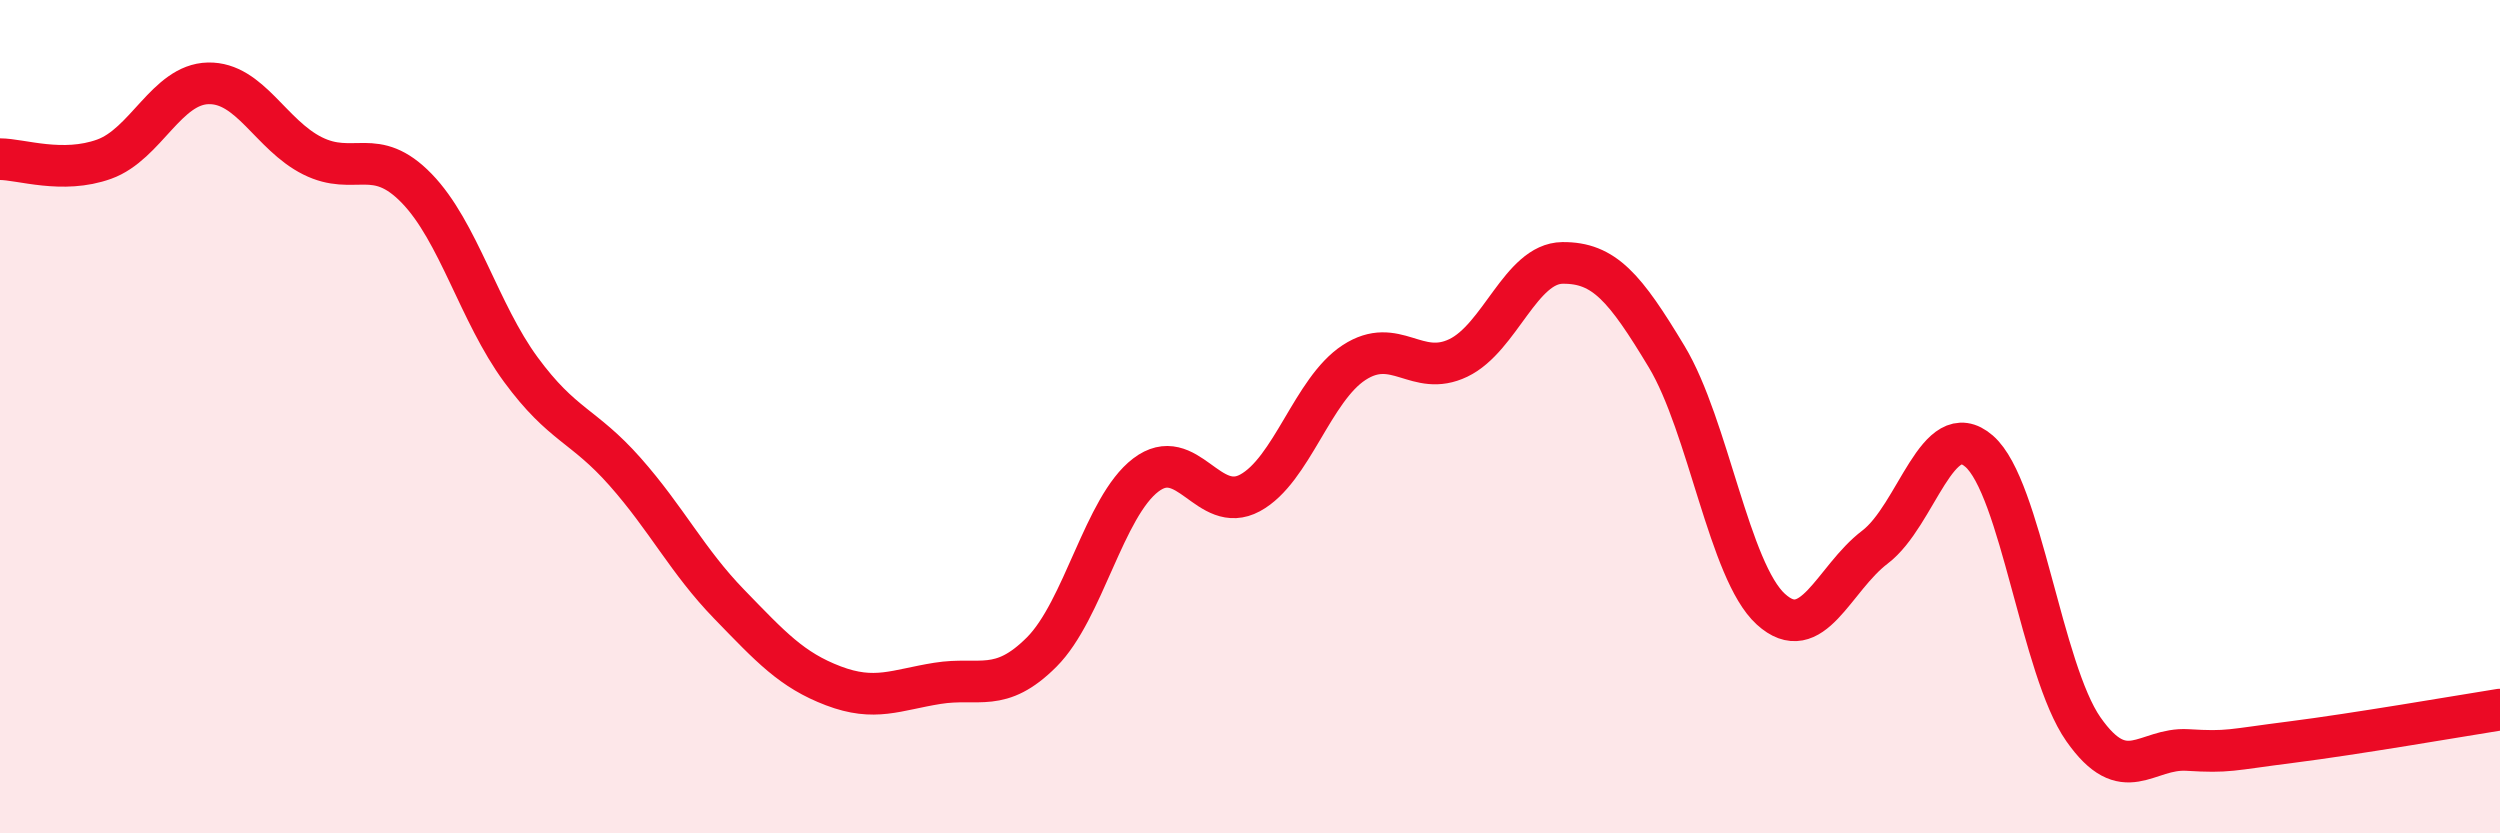
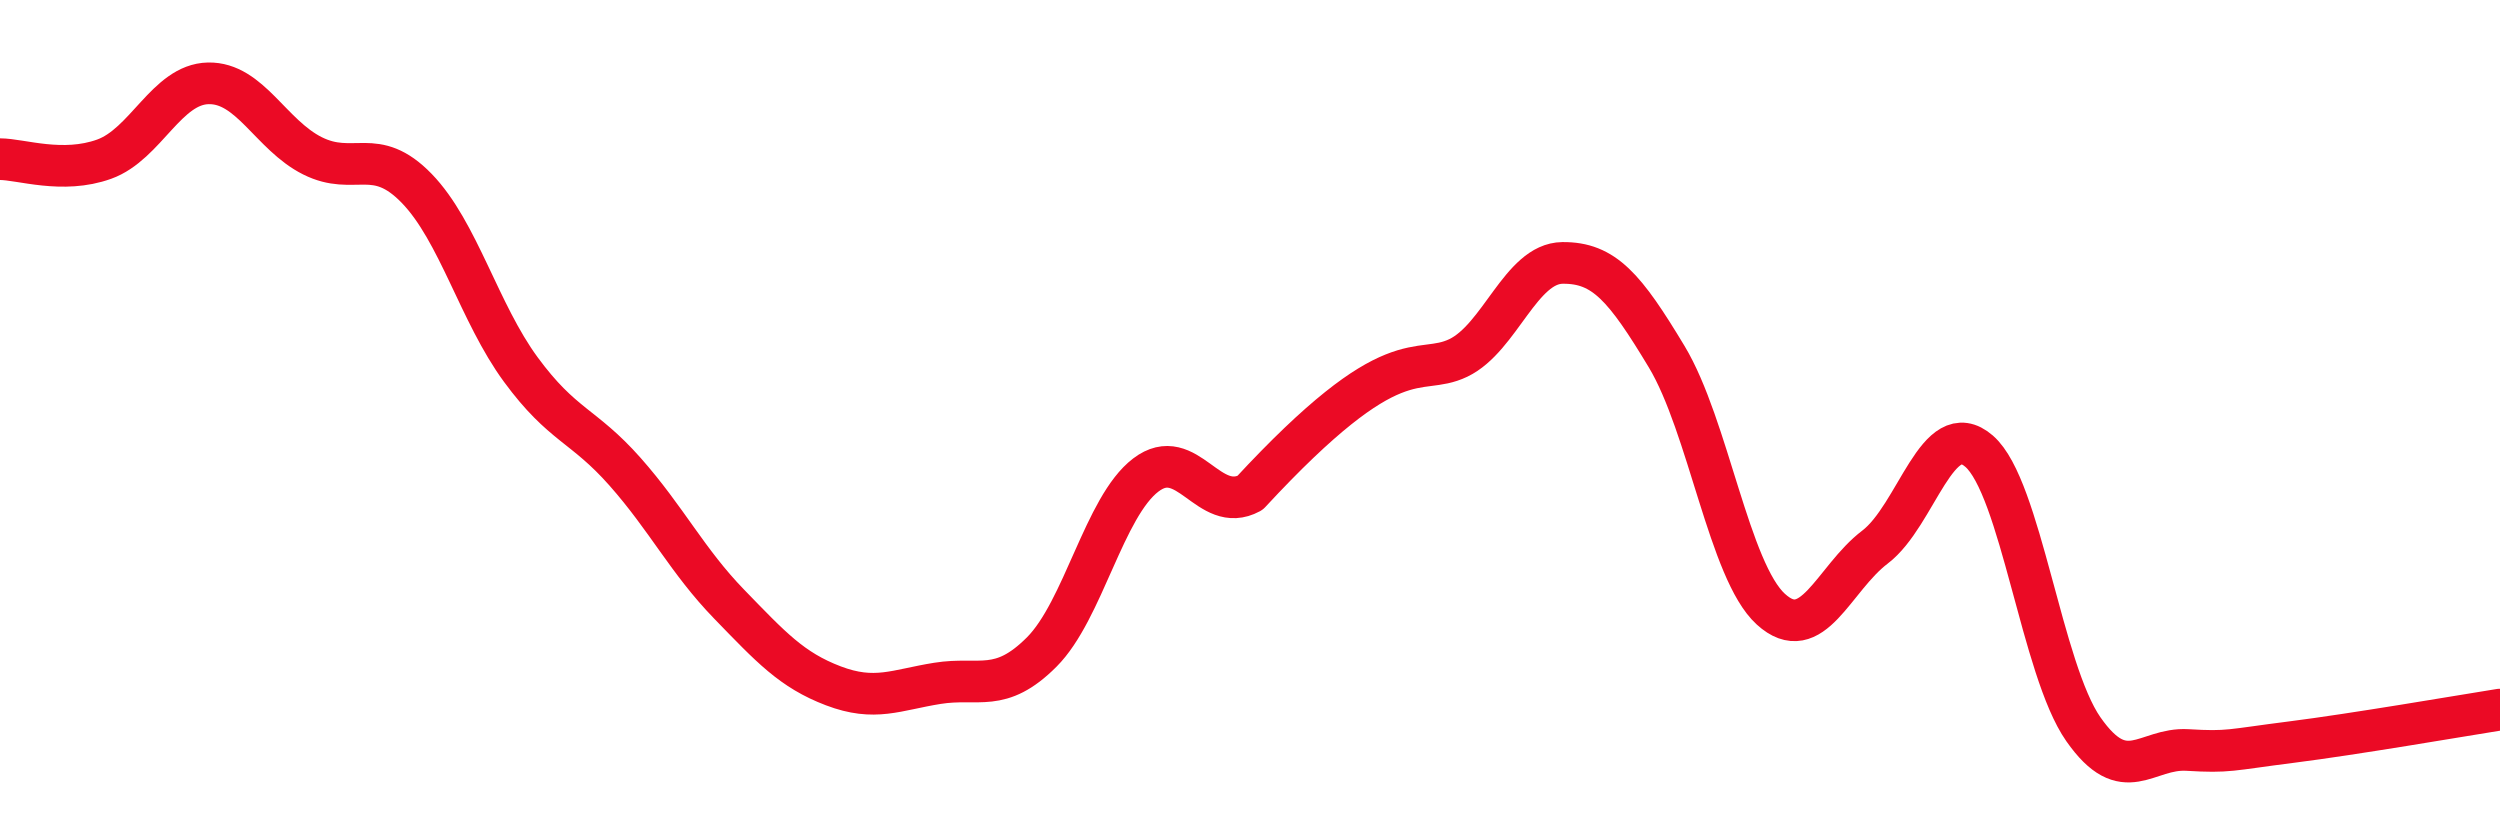
<svg xmlns="http://www.w3.org/2000/svg" width="60" height="20" viewBox="0 0 60 20">
-   <path d="M 0,3.82 C 0.5,3.82 1.5,4.18 2.5,3.82 C 3.5,3.46 4,2.02 5,2 C 6,1.98 6.5,3.24 7.5,3.74 C 8.5,4.24 9,3.49 10,4.52 C 11,5.55 11.5,7.51 12.5,8.87 C 13.5,10.23 14,10.19 15,11.32 C 16,12.45 16.5,13.47 17.5,14.5 C 18.5,15.53 19,16.08 20,16.46 C 21,16.84 21.5,16.56 22.5,16.4 C 23.5,16.24 24,16.65 25,15.65 C 26,14.65 26.5,12.16 27.5,11.4 C 28.5,10.64 29,12.37 30,11.83 C 31,11.29 31.5,9.35 32.5,8.7 C 33.5,8.05 34,9.07 35,8.59 C 36,8.11 36.5,6.32 37.5,6.31 C 38.5,6.3 39,6.9 40,8.56 C 41,10.22 41.5,13.71 42.5,14.62 C 43.5,15.53 44,13.89 45,13.13 C 46,12.37 46.5,9.96 47.5,10.83 C 48.5,11.7 49,16.07 50,17.5 C 51,18.93 51.5,17.94 52.5,18 C 53.5,18.06 53.5,18 55,17.81 C 56.5,17.62 59,17.19 60,17.03L60 20L0 20Z" fill="#EB0A25" opacity="0.1" stroke-linecap="round" stroke-linejoin="round" />
-   <path d="M 0,3.82 C 0.5,3.82 1.5,4.18 2.5,3.82 C 3.5,3.46 4,2.02 5,2 C 6,1.98 6.5,3.24 7.5,3.74 C 8.5,4.24 9,3.49 10,4.52 C 11,5.55 11.5,7.51 12.5,8.87 C 13.5,10.23 14,10.19 15,11.32 C 16,12.45 16.5,13.47 17.5,14.5 C 18.5,15.53 19,16.08 20,16.46 C 21,16.84 21.5,16.56 22.5,16.4 C 23.5,16.24 24,16.65 25,15.65 C 26,14.65 26.5,12.16 27.5,11.4 C 28.5,10.64 29,12.37 30,11.83 C 31,11.29 31.5,9.35 32.5,8.7 C 33.5,8.05 34,9.07 35,8.59 C 36,8.11 36.5,6.32 37.5,6.31 C 38.5,6.3 39,6.9 40,8.56 C 41,10.22 41.5,13.71 42.5,14.62 C 43.5,15.53 44,13.89 45,13.13 C 46,12.37 46.5,9.96 47.5,10.83 C 48.5,11.7 49,16.07 50,17.5 C 51,18.93 51.5,17.94 52.5,18 C 53.5,18.06 53.5,18 55,17.81 C 56.5,17.62 59,17.19 60,17.03" stroke="#EB0A25" stroke-width="1" fill="none" stroke-linecap="round" stroke-linejoin="round" />
+   <path d="M 0,3.82 C 0.5,3.82 1.5,4.18 2.5,3.82 C 3.5,3.46 4,2.02 5,2 C 6,1.98 6.5,3.24 7.5,3.74 C 8.5,4.24 9,3.49 10,4.52 C 11,5.55 11.5,7.51 12.5,8.87 C 13.5,10.23 14,10.19 15,11.32 C 16,12.45 16.5,13.47 17.5,14.5 C 18.5,15.53 19,16.08 20,16.46 C 21,16.84 21.5,16.56 22.5,16.4 C 23.5,16.24 24,16.65 25,15.65 C 26,14.65 26.5,12.16 27.5,11.4 C 28.5,10.64 29,12.37 30,11.83 C 33.5,8.05 34,9.07 35,8.59 C 36,8.11 36.5,6.32 37.5,6.31 C 38.5,6.3 39,6.9 40,8.56 C 41,10.22 41.5,13.71 42.5,14.62 C 43.5,15.53 44,13.89 45,13.13 C 46,12.37 46.5,9.96 47.5,10.83 C 48.5,11.7 49,16.07 50,17.5 C 51,18.93 51.5,17.94 52.5,18 C 53.5,18.06 53.5,18 55,17.81 C 56.5,17.62 59,17.19 60,17.03" stroke="#EB0A25" stroke-width="1" fill="none" stroke-linecap="round" stroke-linejoin="round" />
</svg>